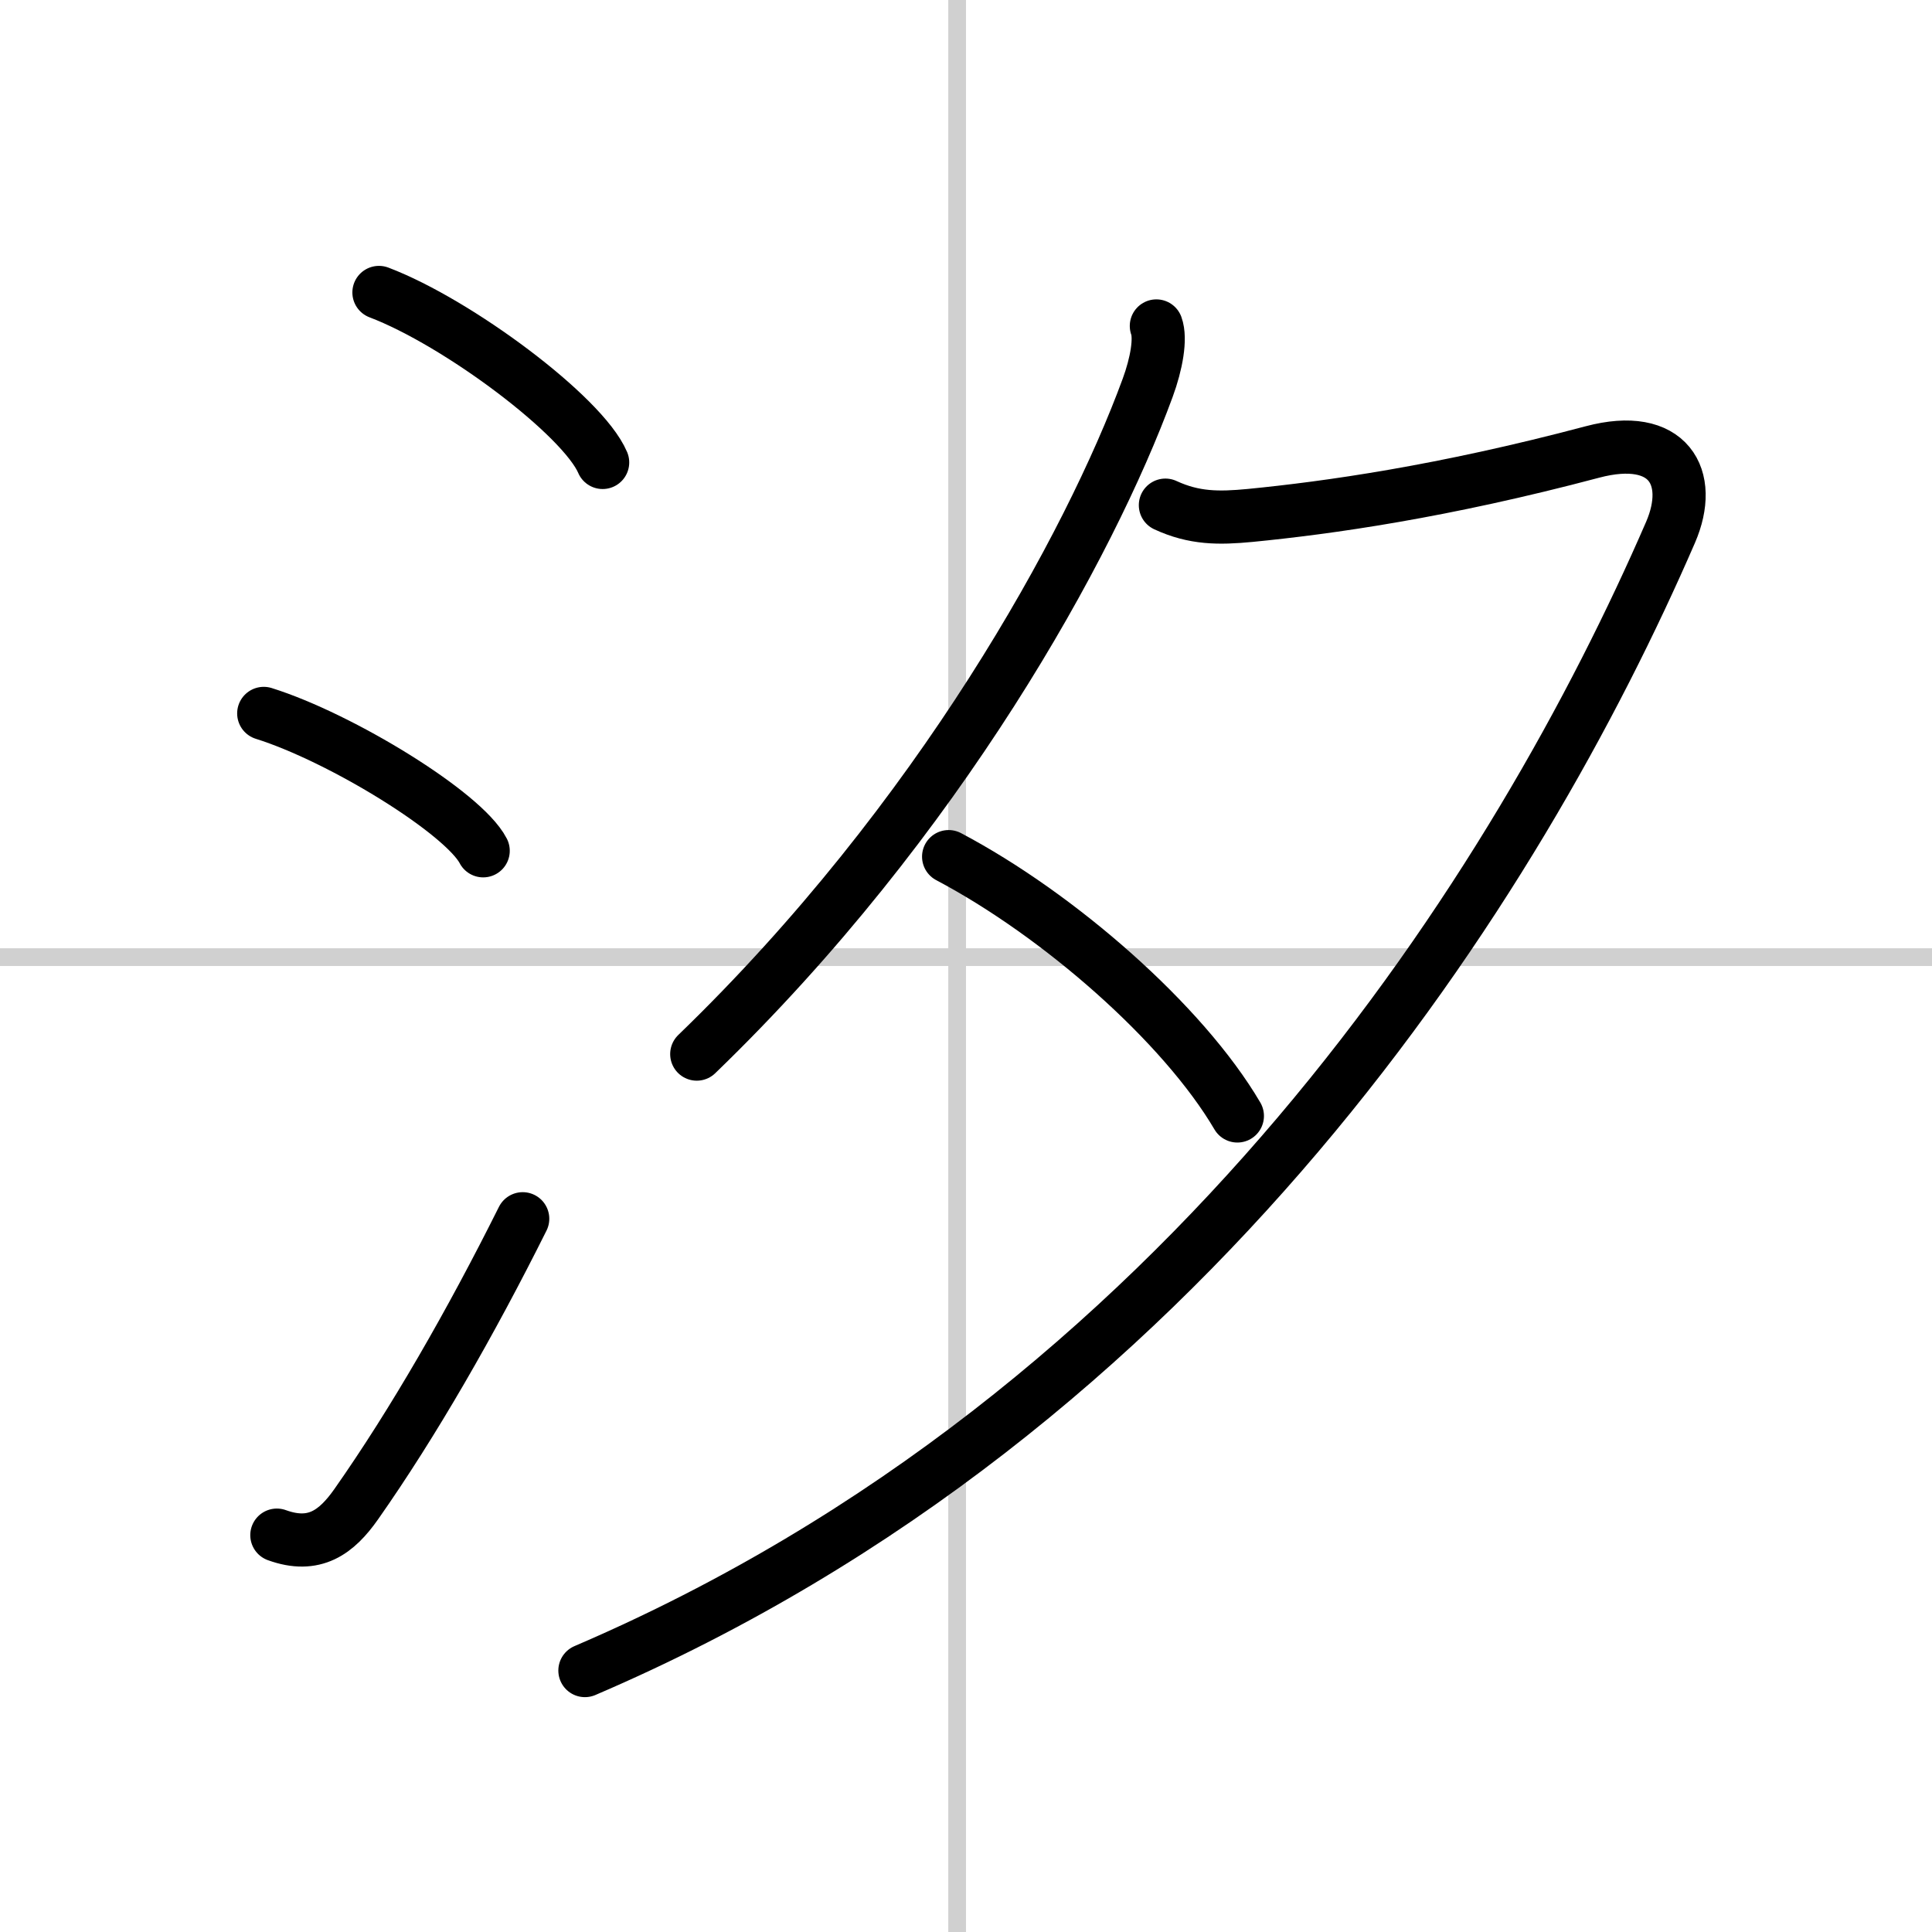
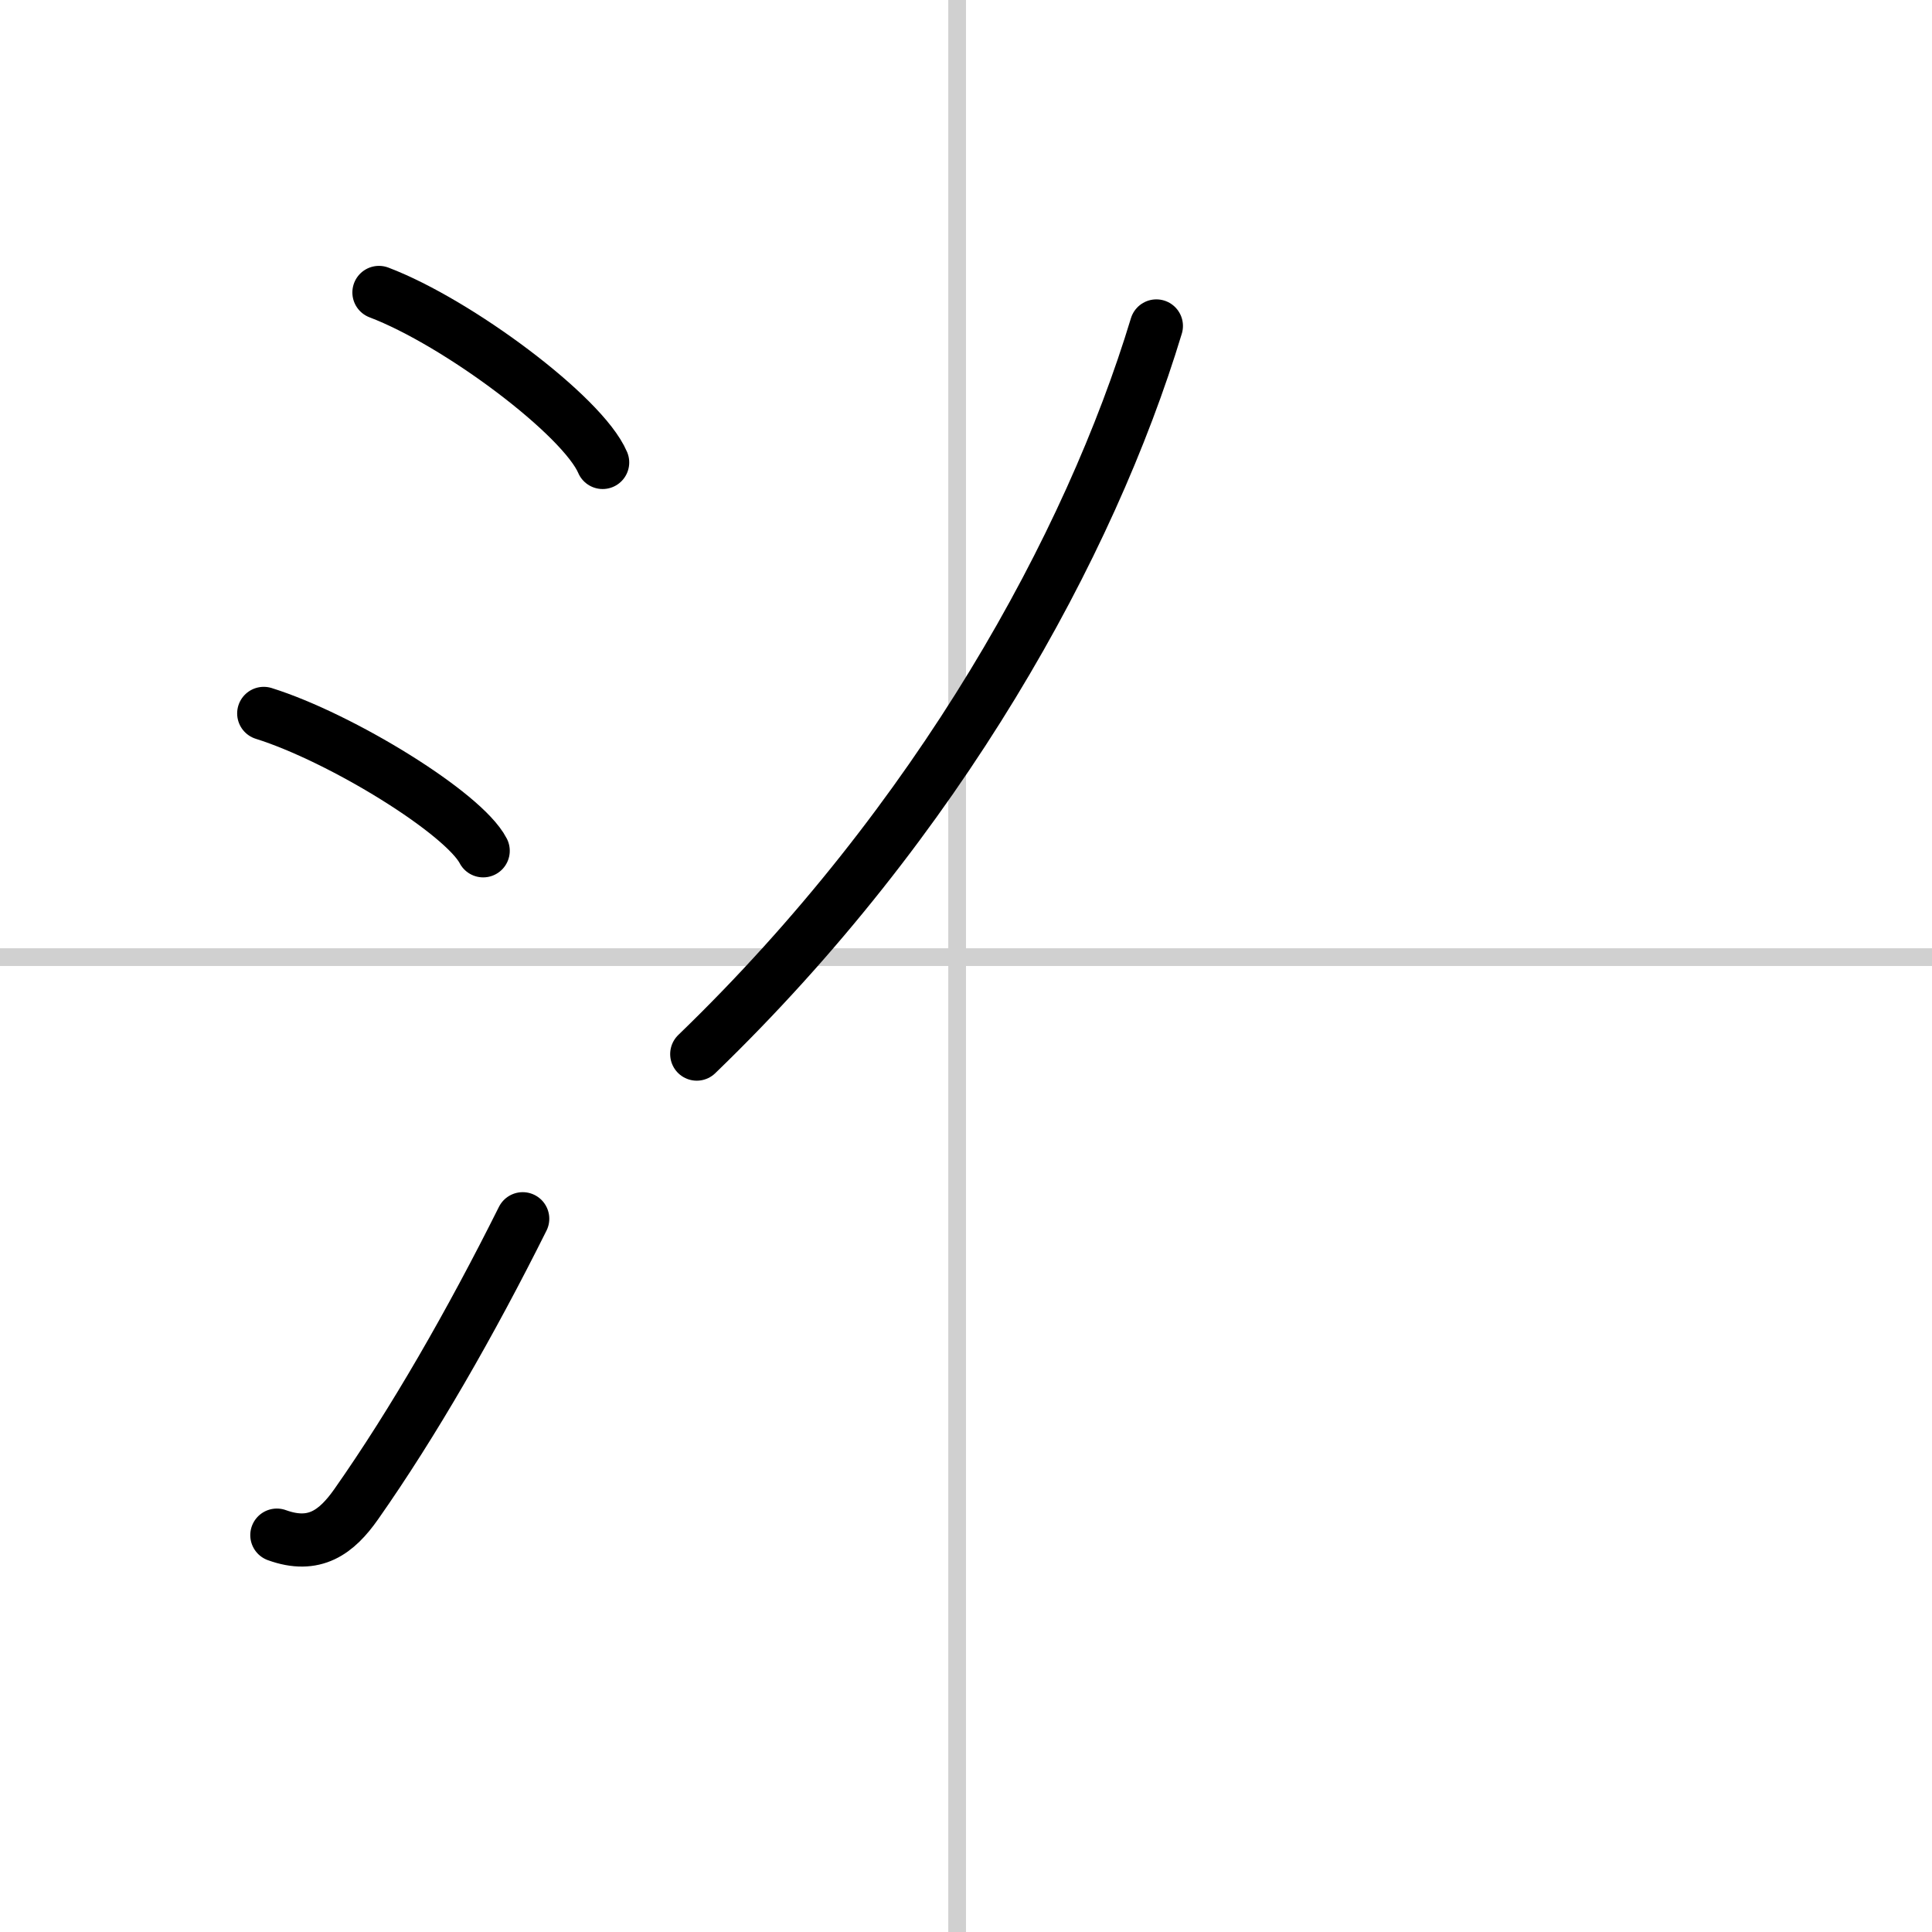
<svg xmlns="http://www.w3.org/2000/svg" width="400" height="400" viewBox="0 0 109 109">
  <rect x="0" y="0" width="109" height="109" fill="#808080" stroke="none" />
  <g fill="none" stroke="#000" stroke-linecap="round" stroke-linejoin="round" stroke-width="3">
    <rect width="100%" height="100%" fill="#fff" stroke="#fff" />
    <line x1="54" x2="54" y2="109" stroke="#d0d0d0" stroke-width="1" />
    <line x2="109" y1="54" y2="54" stroke="#d0d0d0" stroke-width="1" />
    <path d="m21.38 16.5c4.45 1.69 11.5 6.96 12.62 9.59" />
    <path d="m14.88 40.25c4.37 1.37 11.28 5.62 12.38 7.75" />
    <path d="m15.62 86.61c2.12 0.77 3.37-0.17 4.48-1.75 3.23-4.6 6.46-10.23 9.39-16.1" />
-     <path d="M65.24,18.39c0.26,0.71,0.01,2.13-0.49,3.49C61.5,30.75,53,46.25,39.31,59.47" />
-     <path d="m65.75 28.5c1.62 0.75 3 0.75 4.78 0.58 4.39-0.43 10.84-1.33 19.31-3.58 4.3-1.14 5.75 1.43 4.41 4.53-8.5 19.6-27.13 49.6-61.25 64.22" />
-     <path d="m53.52 48.33c6.23 3.29 13.23 9.42 16.29 14.63" />
+     <path d="M65.24,18.39C61.5,30.75,53,46.25,39.31,59.47" />
  </g>
</svg>